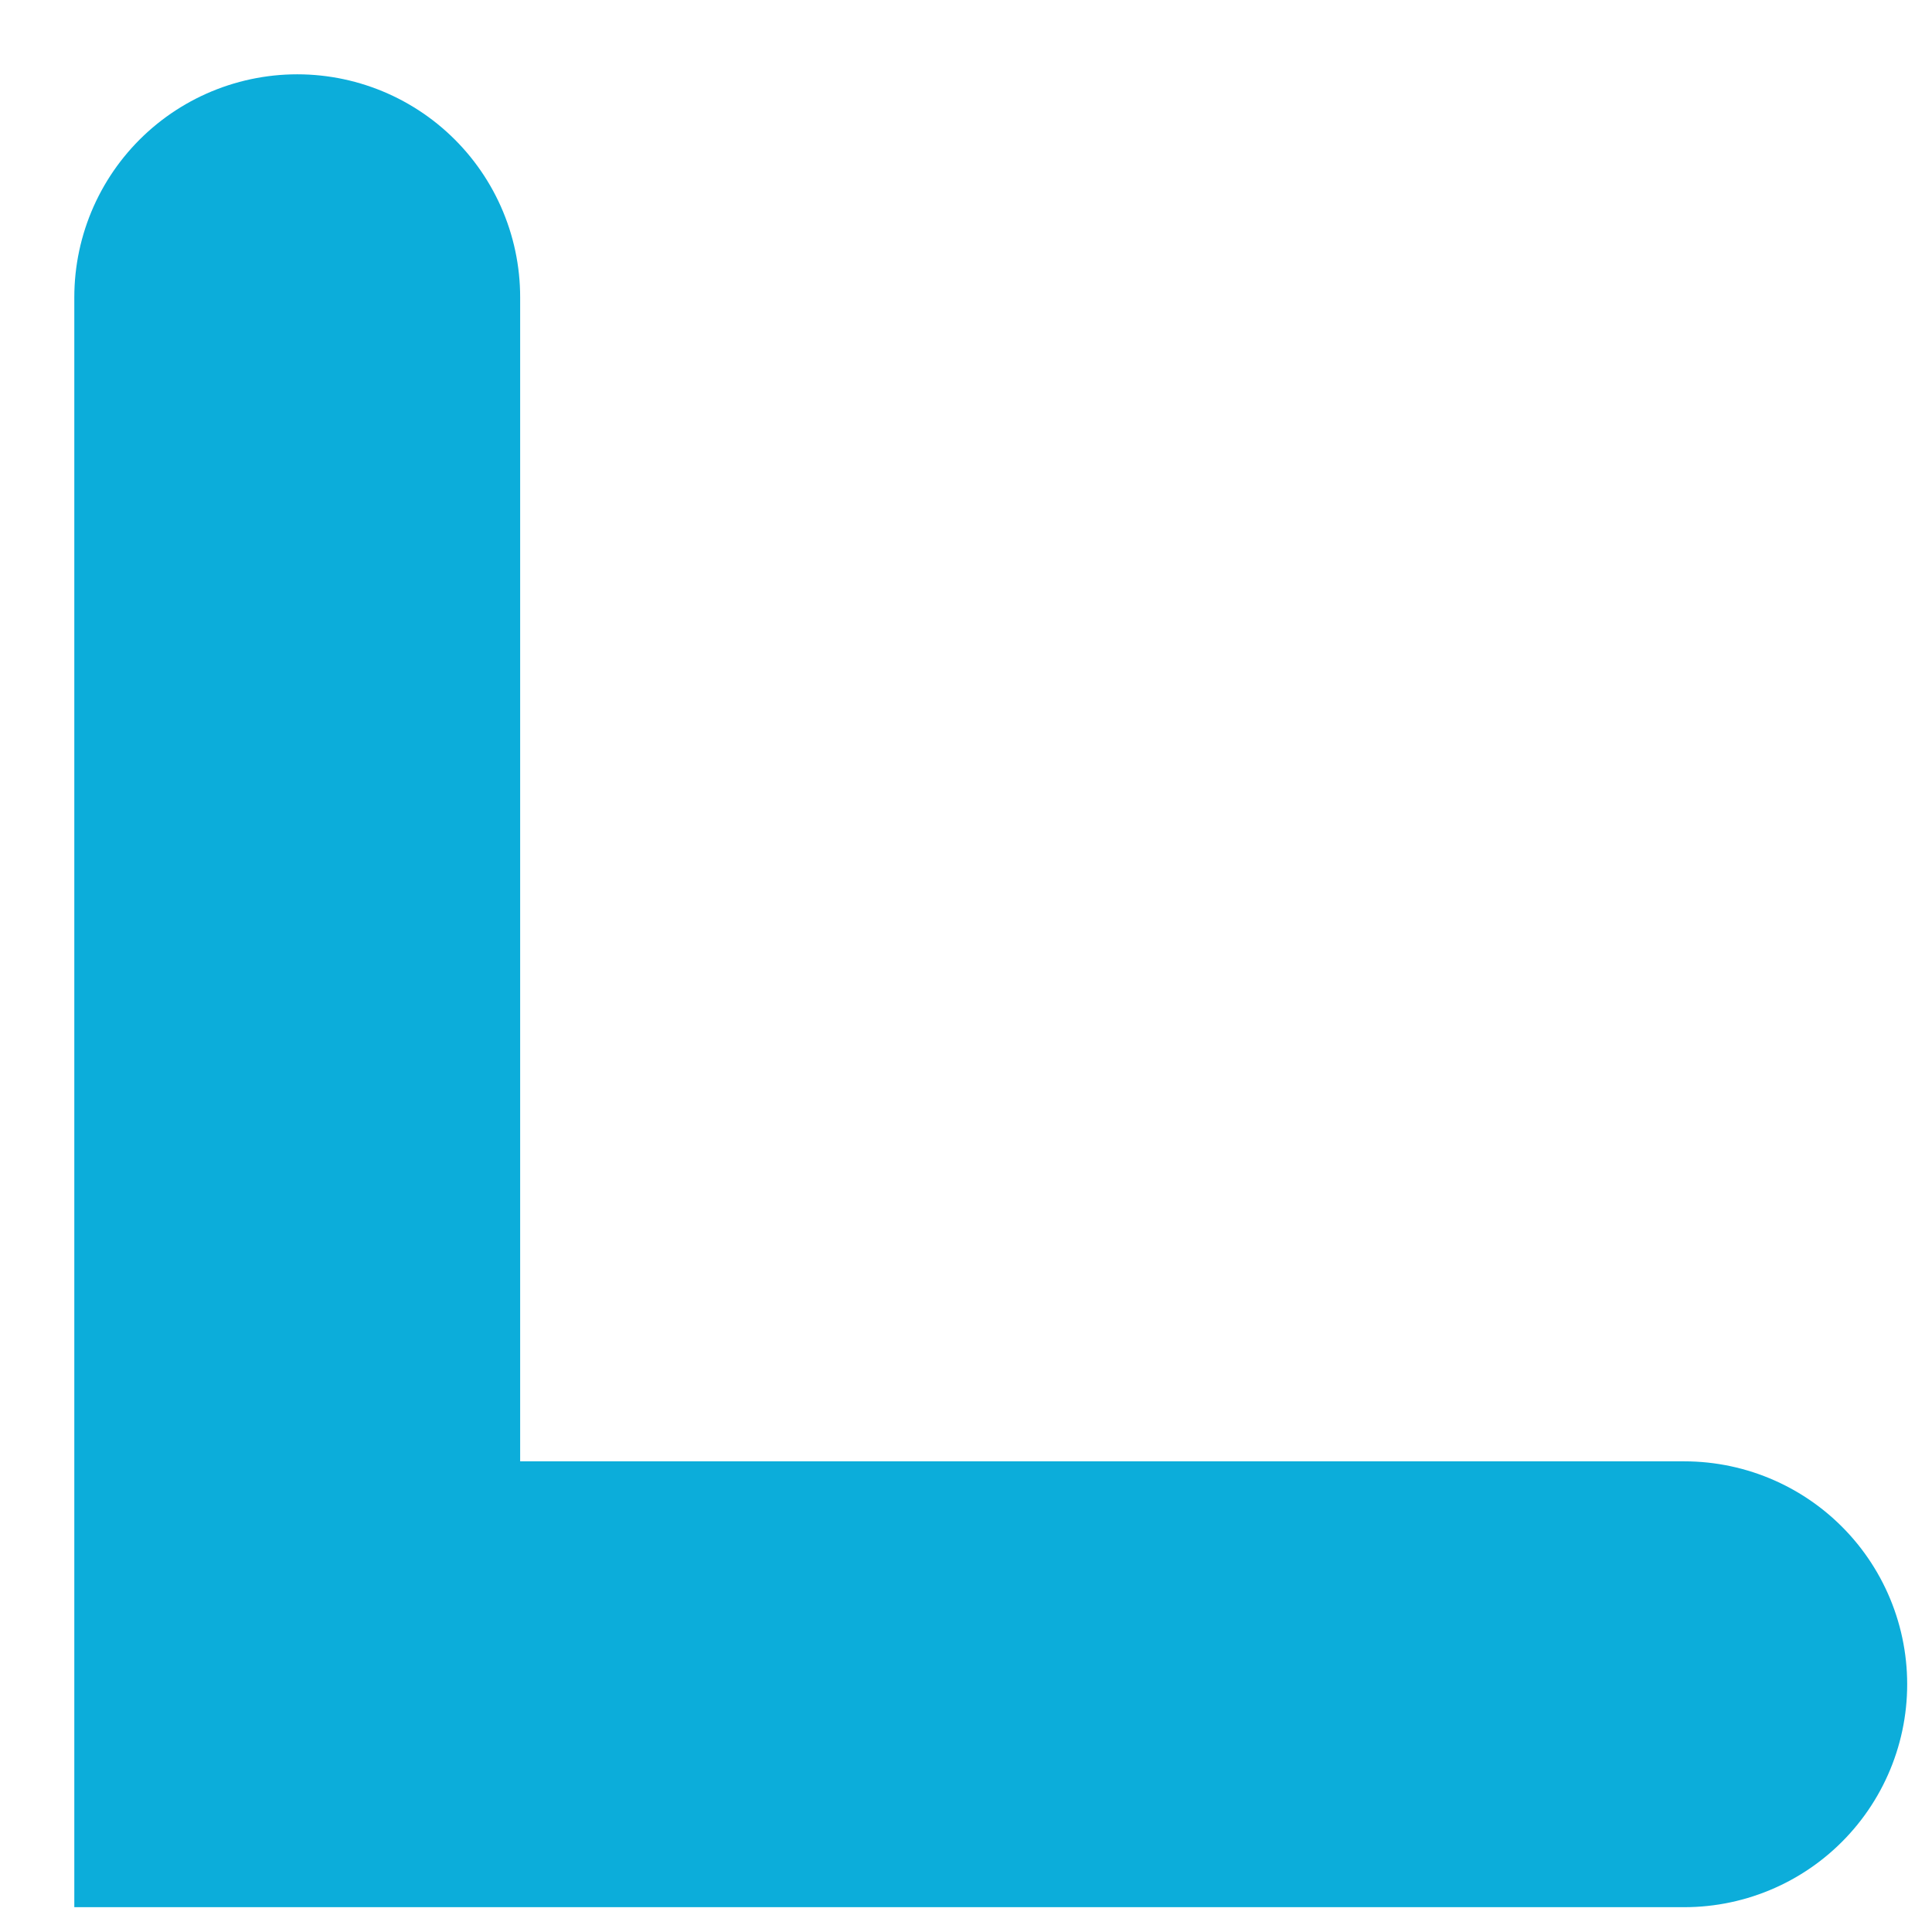
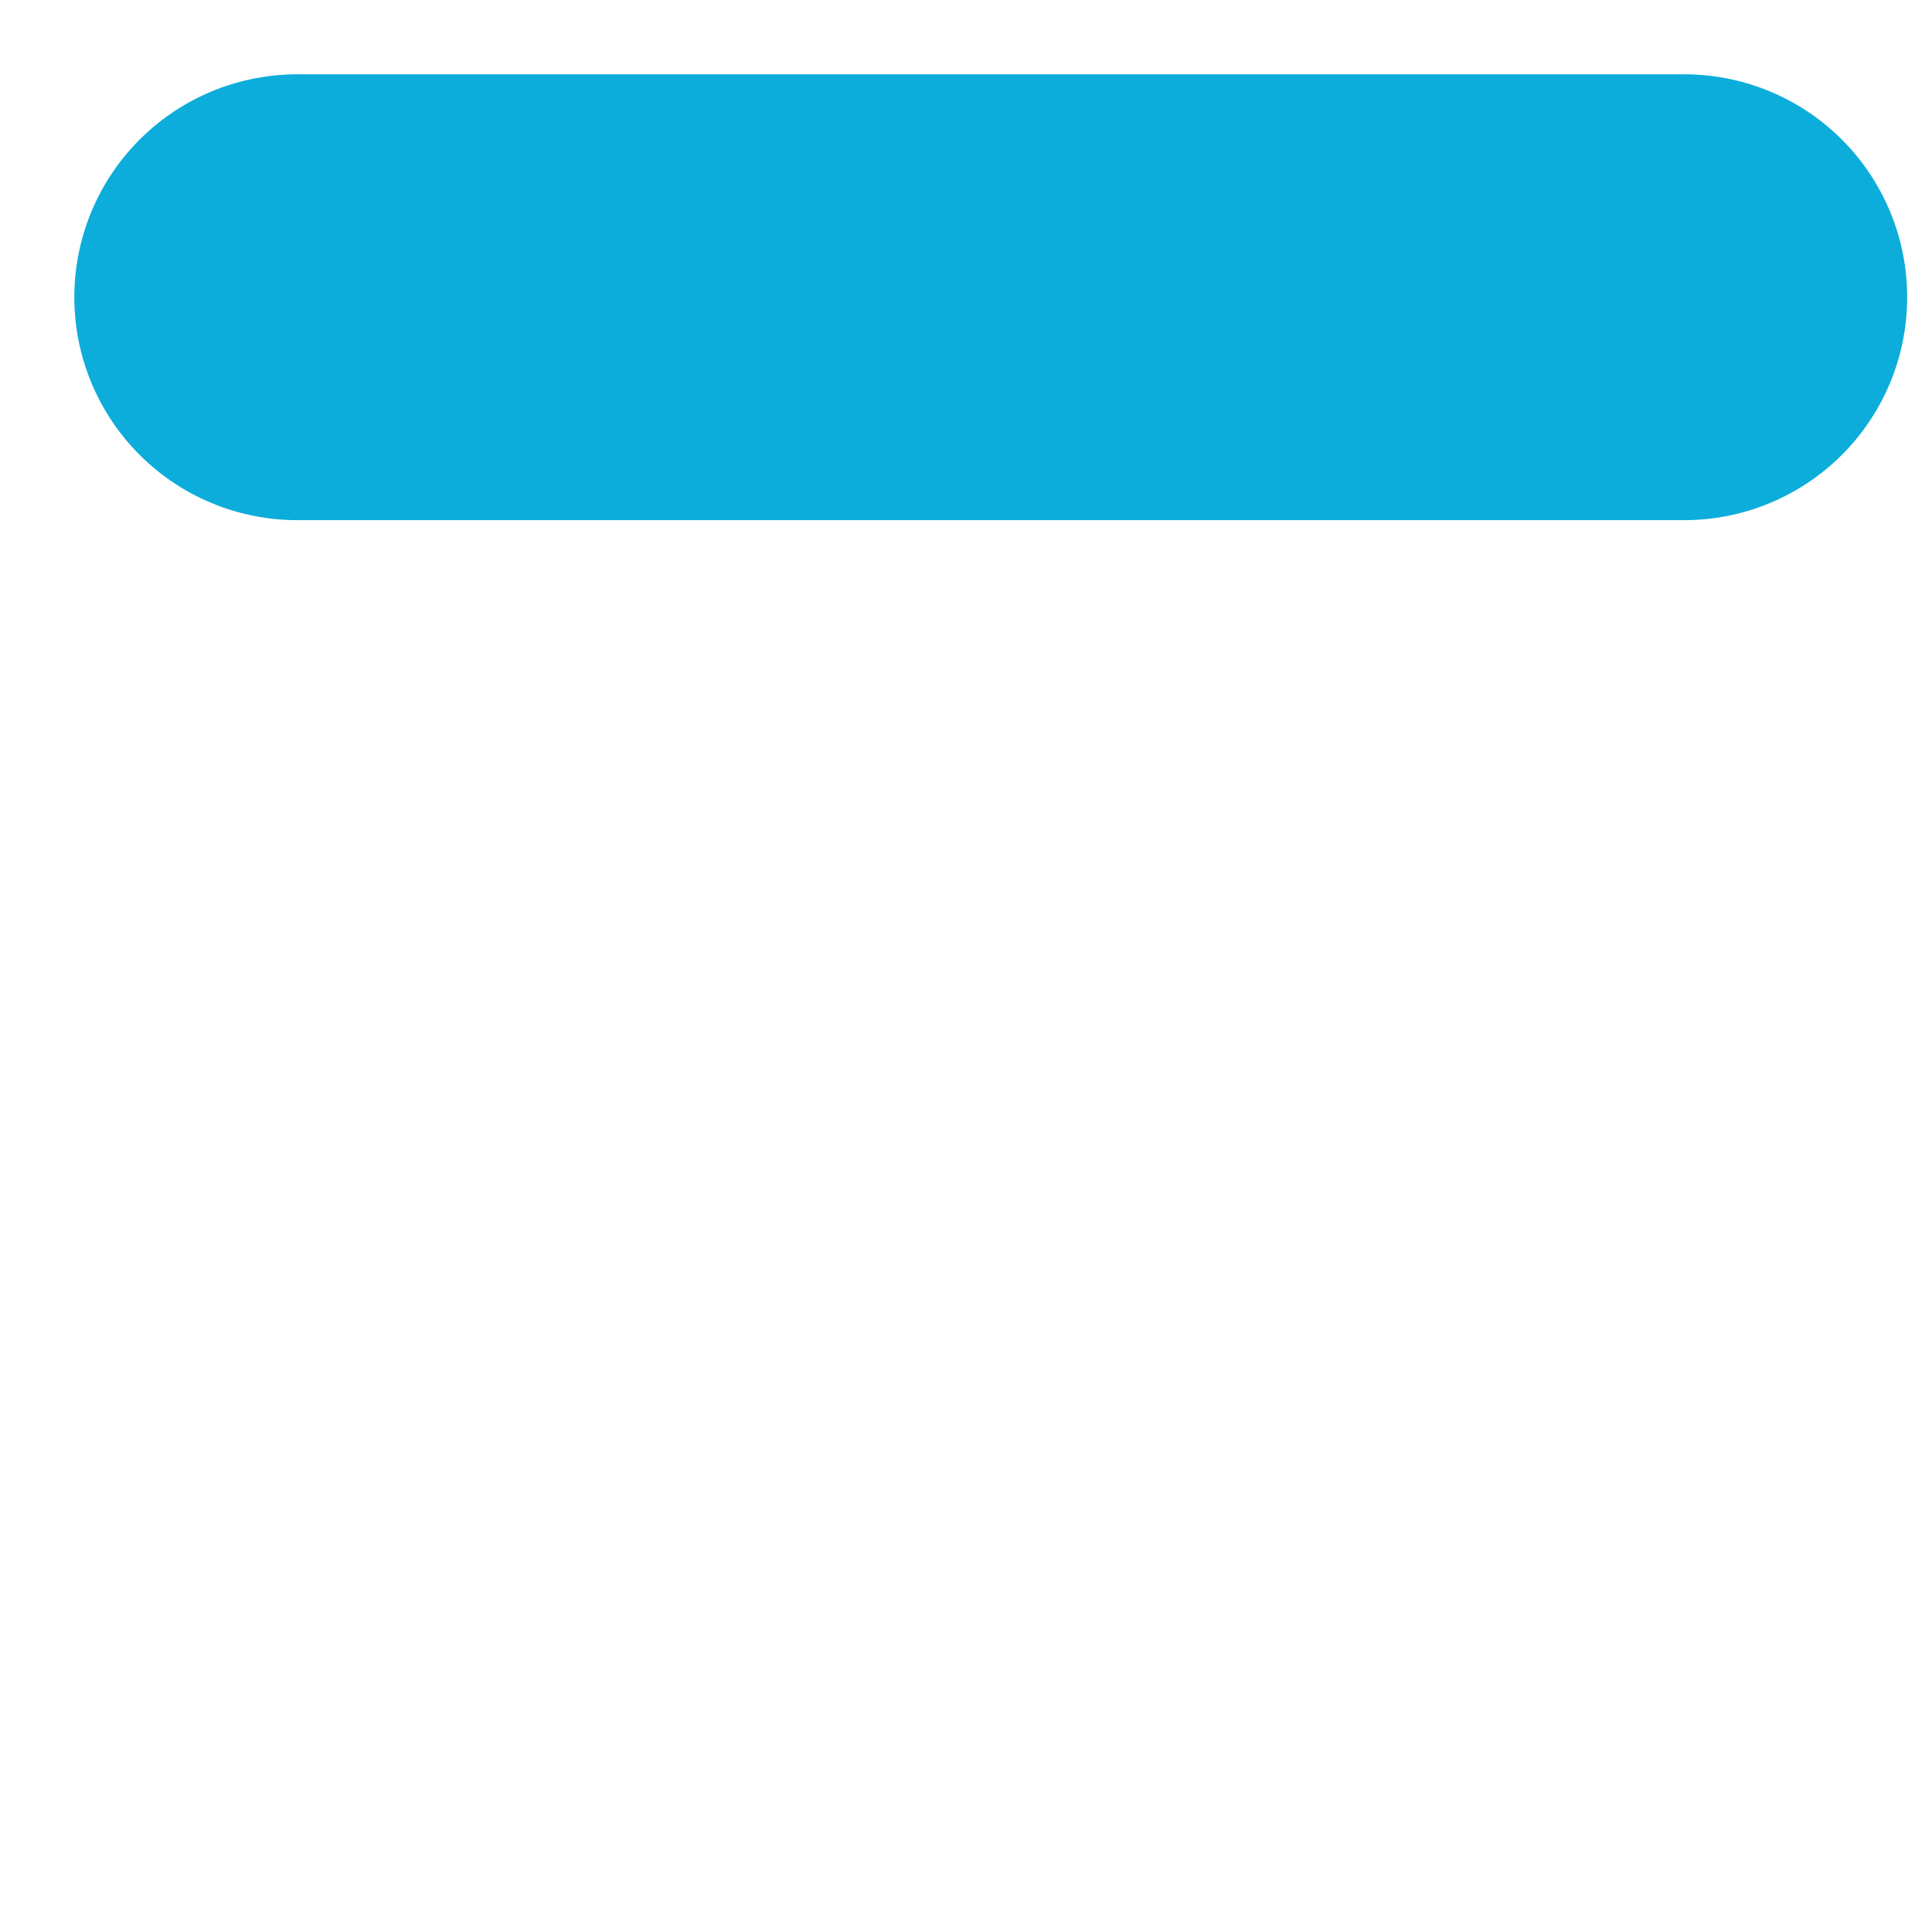
<svg xmlns="http://www.w3.org/2000/svg" fill="none" height="100%" overflow="visible" preserveAspectRatio="none" style="display: block;" viewBox="0 0 13 13" width="100%">
-   <path d="M2 2V11.333H11.333" id="Vector" stroke="#0CADDA" stroke-linecap="round" stroke-width="3" />
+   <path d="M2 2H11.333" id="Vector" stroke="#0CADDA" stroke-linecap="round" stroke-width="3" />
</svg>